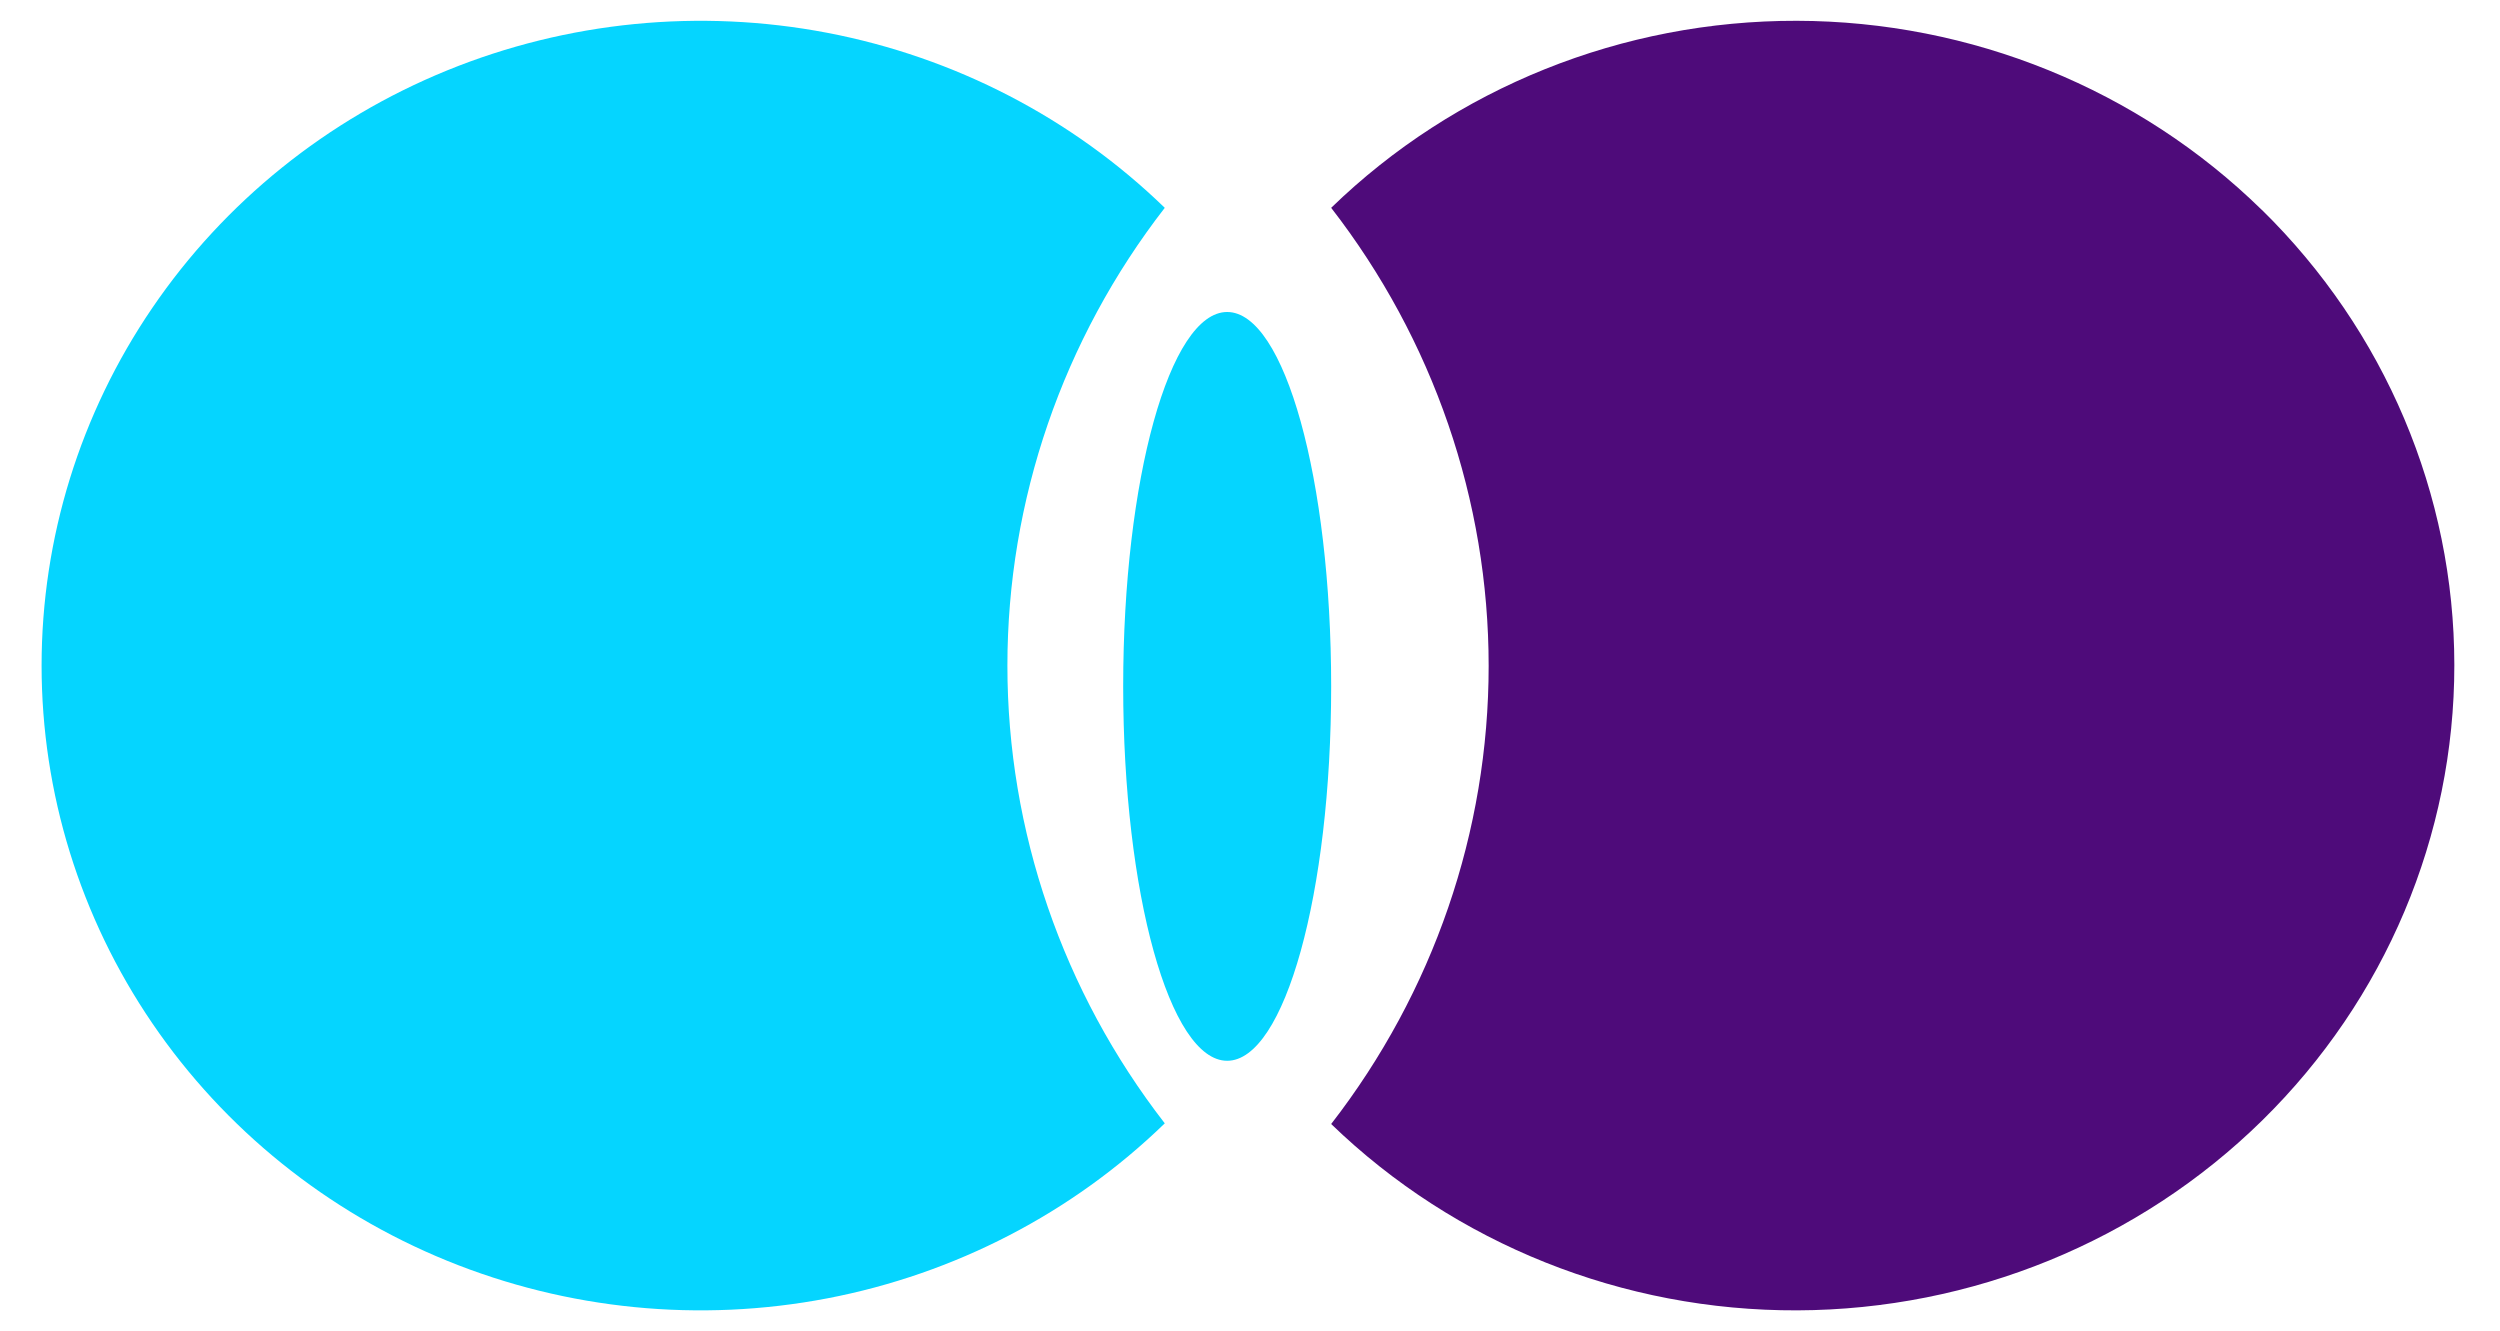
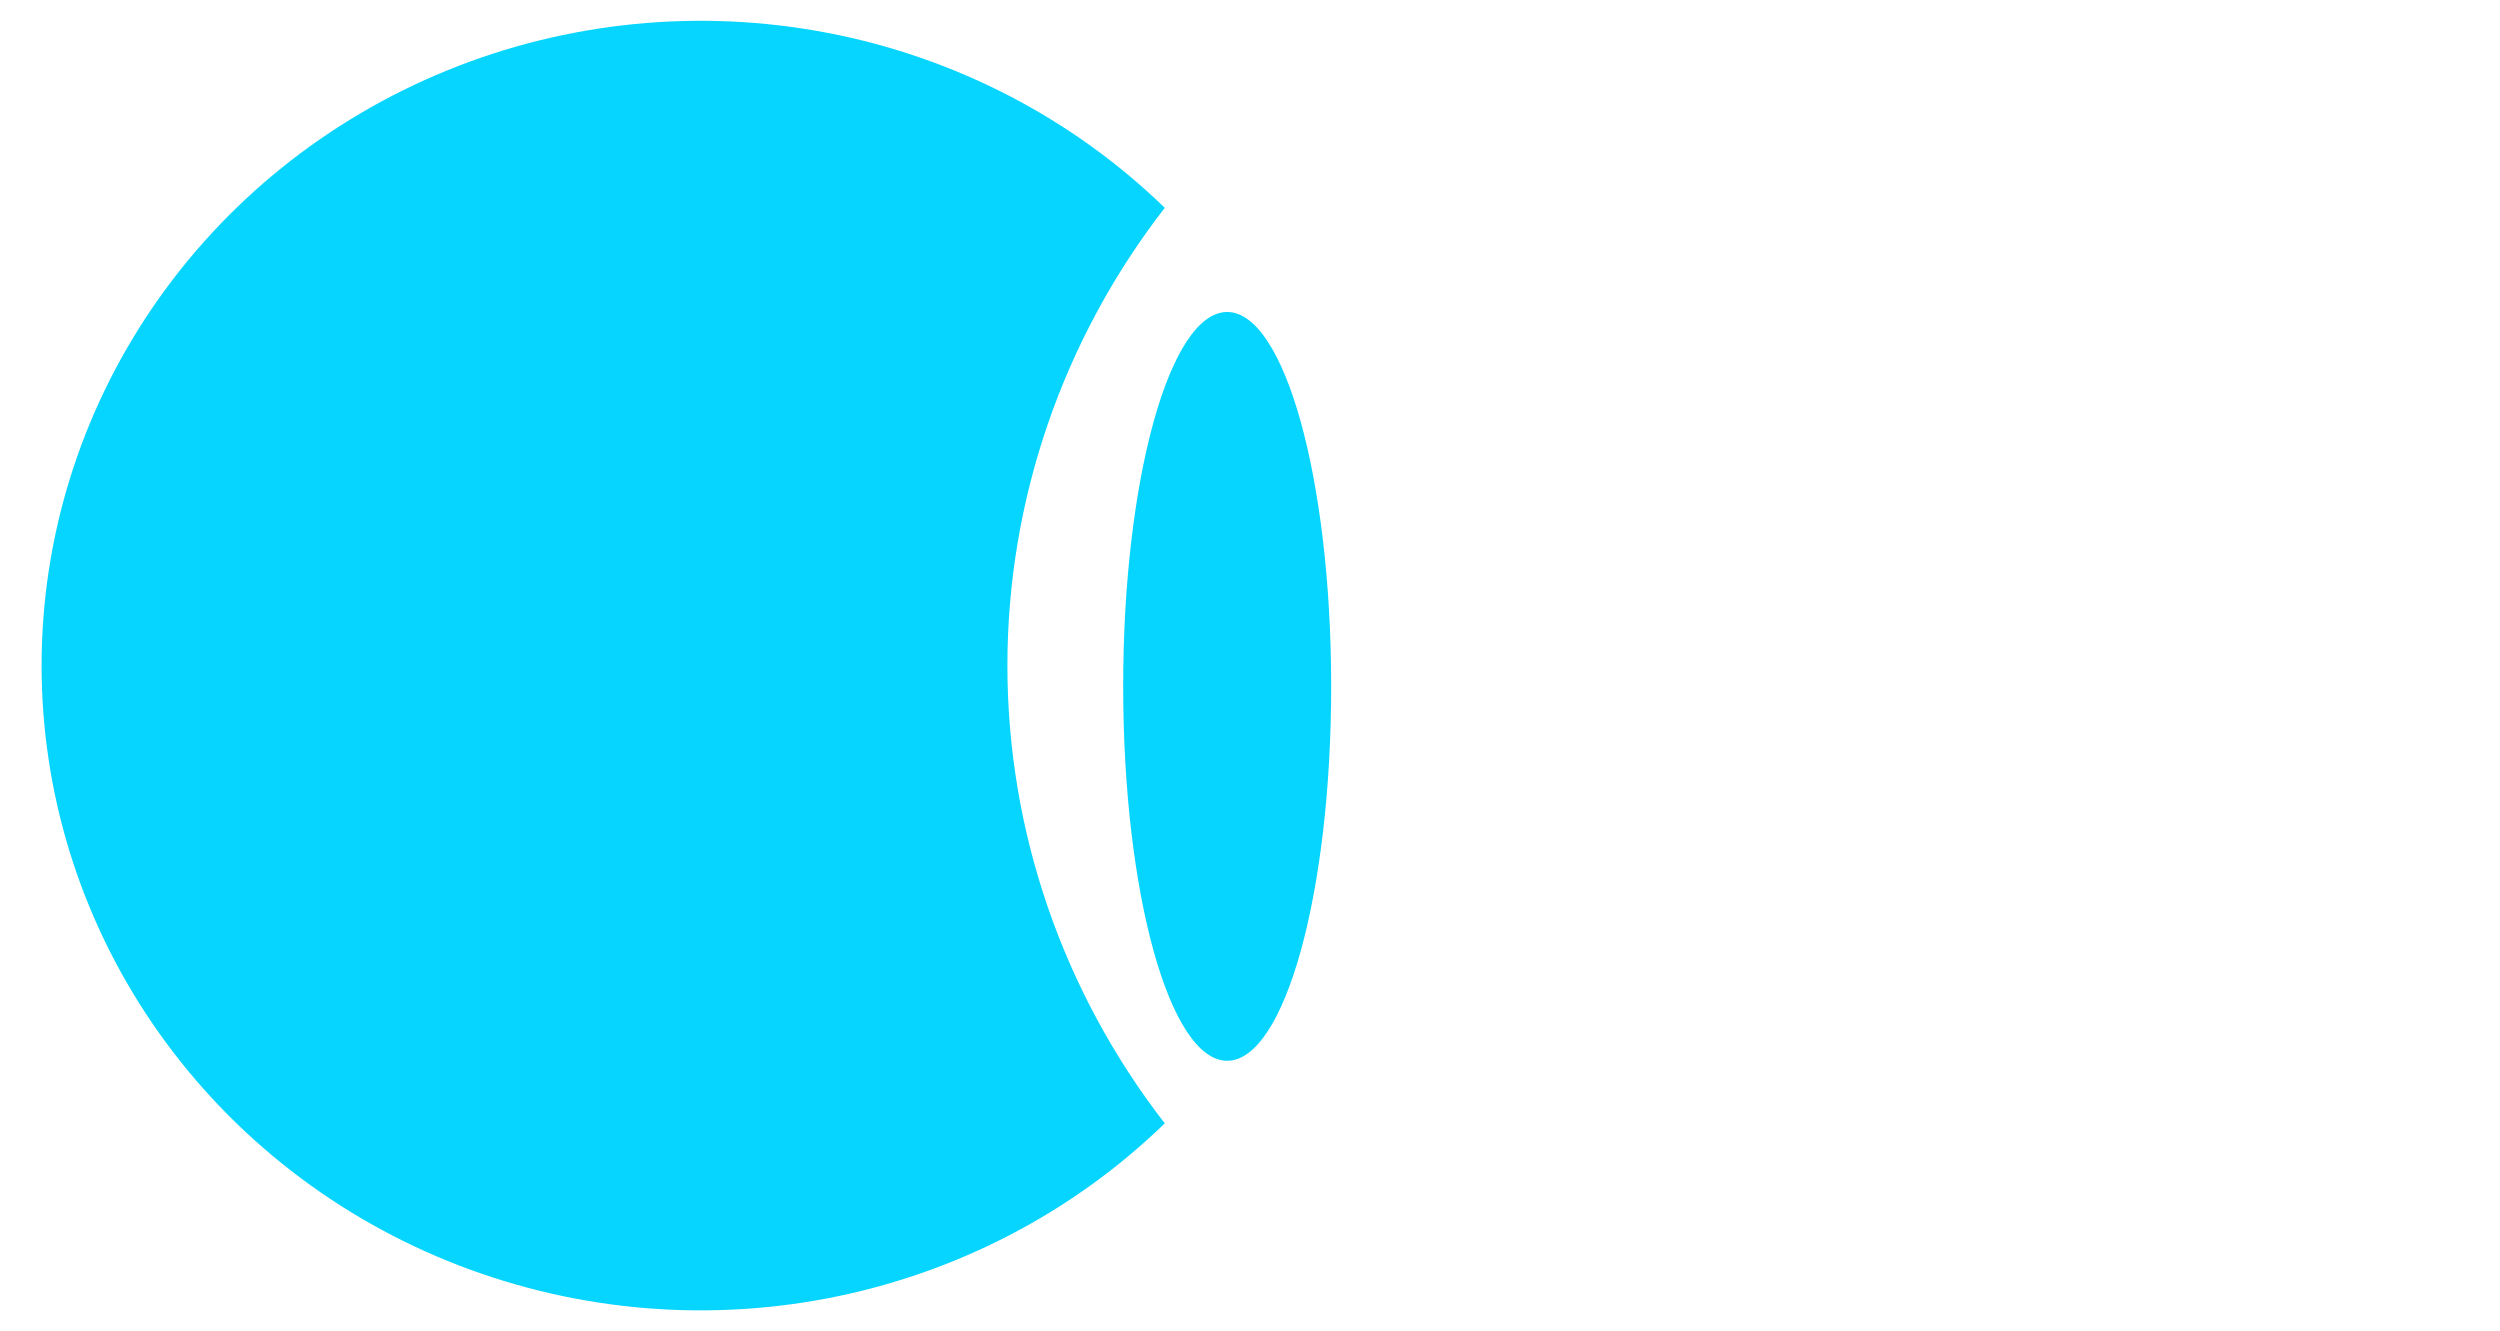
<svg xmlns="http://www.w3.org/2000/svg" width="154" height="82" viewBox="0 0 154 82" fill="none">
  <path d="M75.594 65.344C79.132 65.344 82 55.018 82 42.281C82 29.544 79.132 19.219 75.594 19.219C72.056 19.219 69.188 29.544 69.188 42.281C69.188 55.018 72.056 65.344 75.594 65.344Z" fill="#05D5FF" />
  <path d="M71.75 12.802C66.06 7.279 58.825 3.528 50.959 2.021C43.093 0.515 34.947 1.32 27.548 4.335C20.149 7.351 13.828 12.442 9.382 18.967C4.935 25.491 2.562 33.158 2.562 41C2.562 48.842 4.935 56.509 9.382 63.033C13.828 69.558 20.149 74.649 27.548 77.665C34.947 80.68 43.093 81.486 50.959 79.979C58.825 78.472 66.06 74.721 71.75 69.198C65.46 61.085 62.056 51.182 62.056 41C62.056 30.818 65.46 20.915 71.75 12.802Z" fill="#05D5FF" />
-   <path d="M139.319 12.922C131.725 5.49 121.428 1.304 110.685 1.281C99.942 1.259 89.627 5.402 82 12.802C88.294 20.922 91.701 30.831 91.701 41.021C91.701 51.21 88.294 61.12 82 69.239C89.644 76.632 99.973 80.76 110.722 80.718C121.472 80.677 131.767 76.47 139.352 69.019C146.936 61.568 151.192 51.48 151.187 40.965C151.183 30.451 146.917 20.367 139.325 12.922H139.319Z" fill="#4E0B7A" />
</svg>